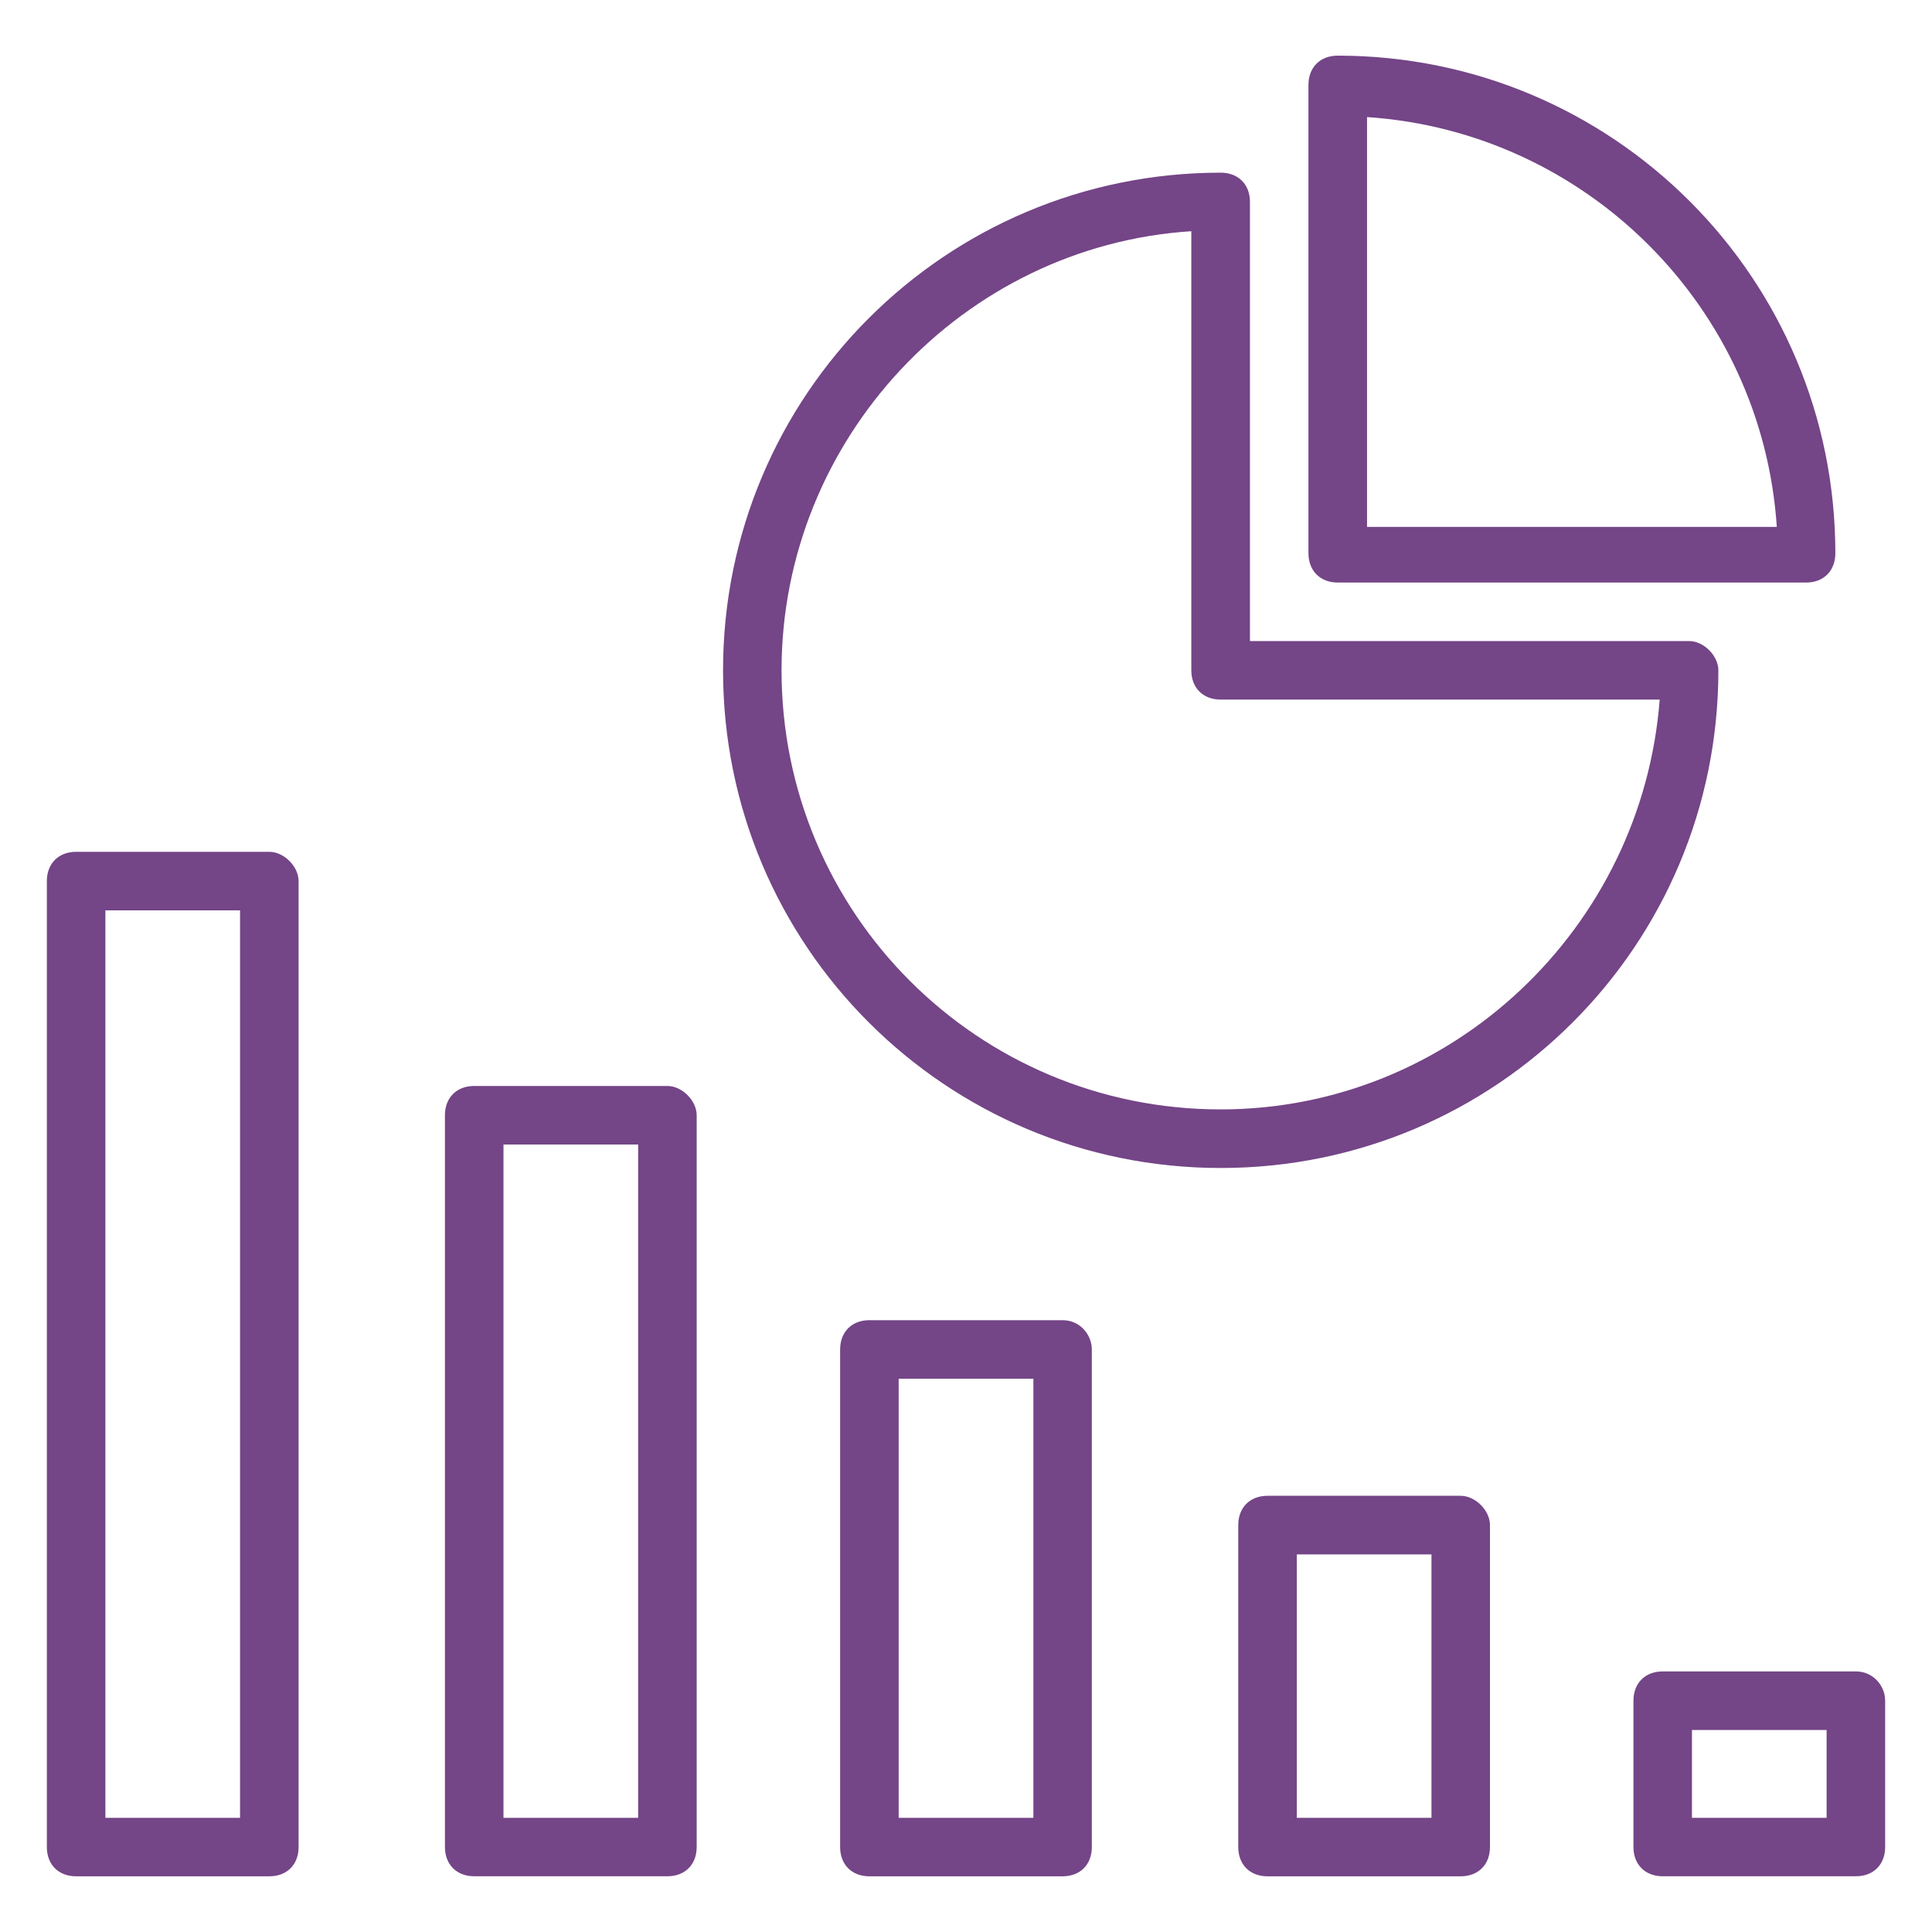
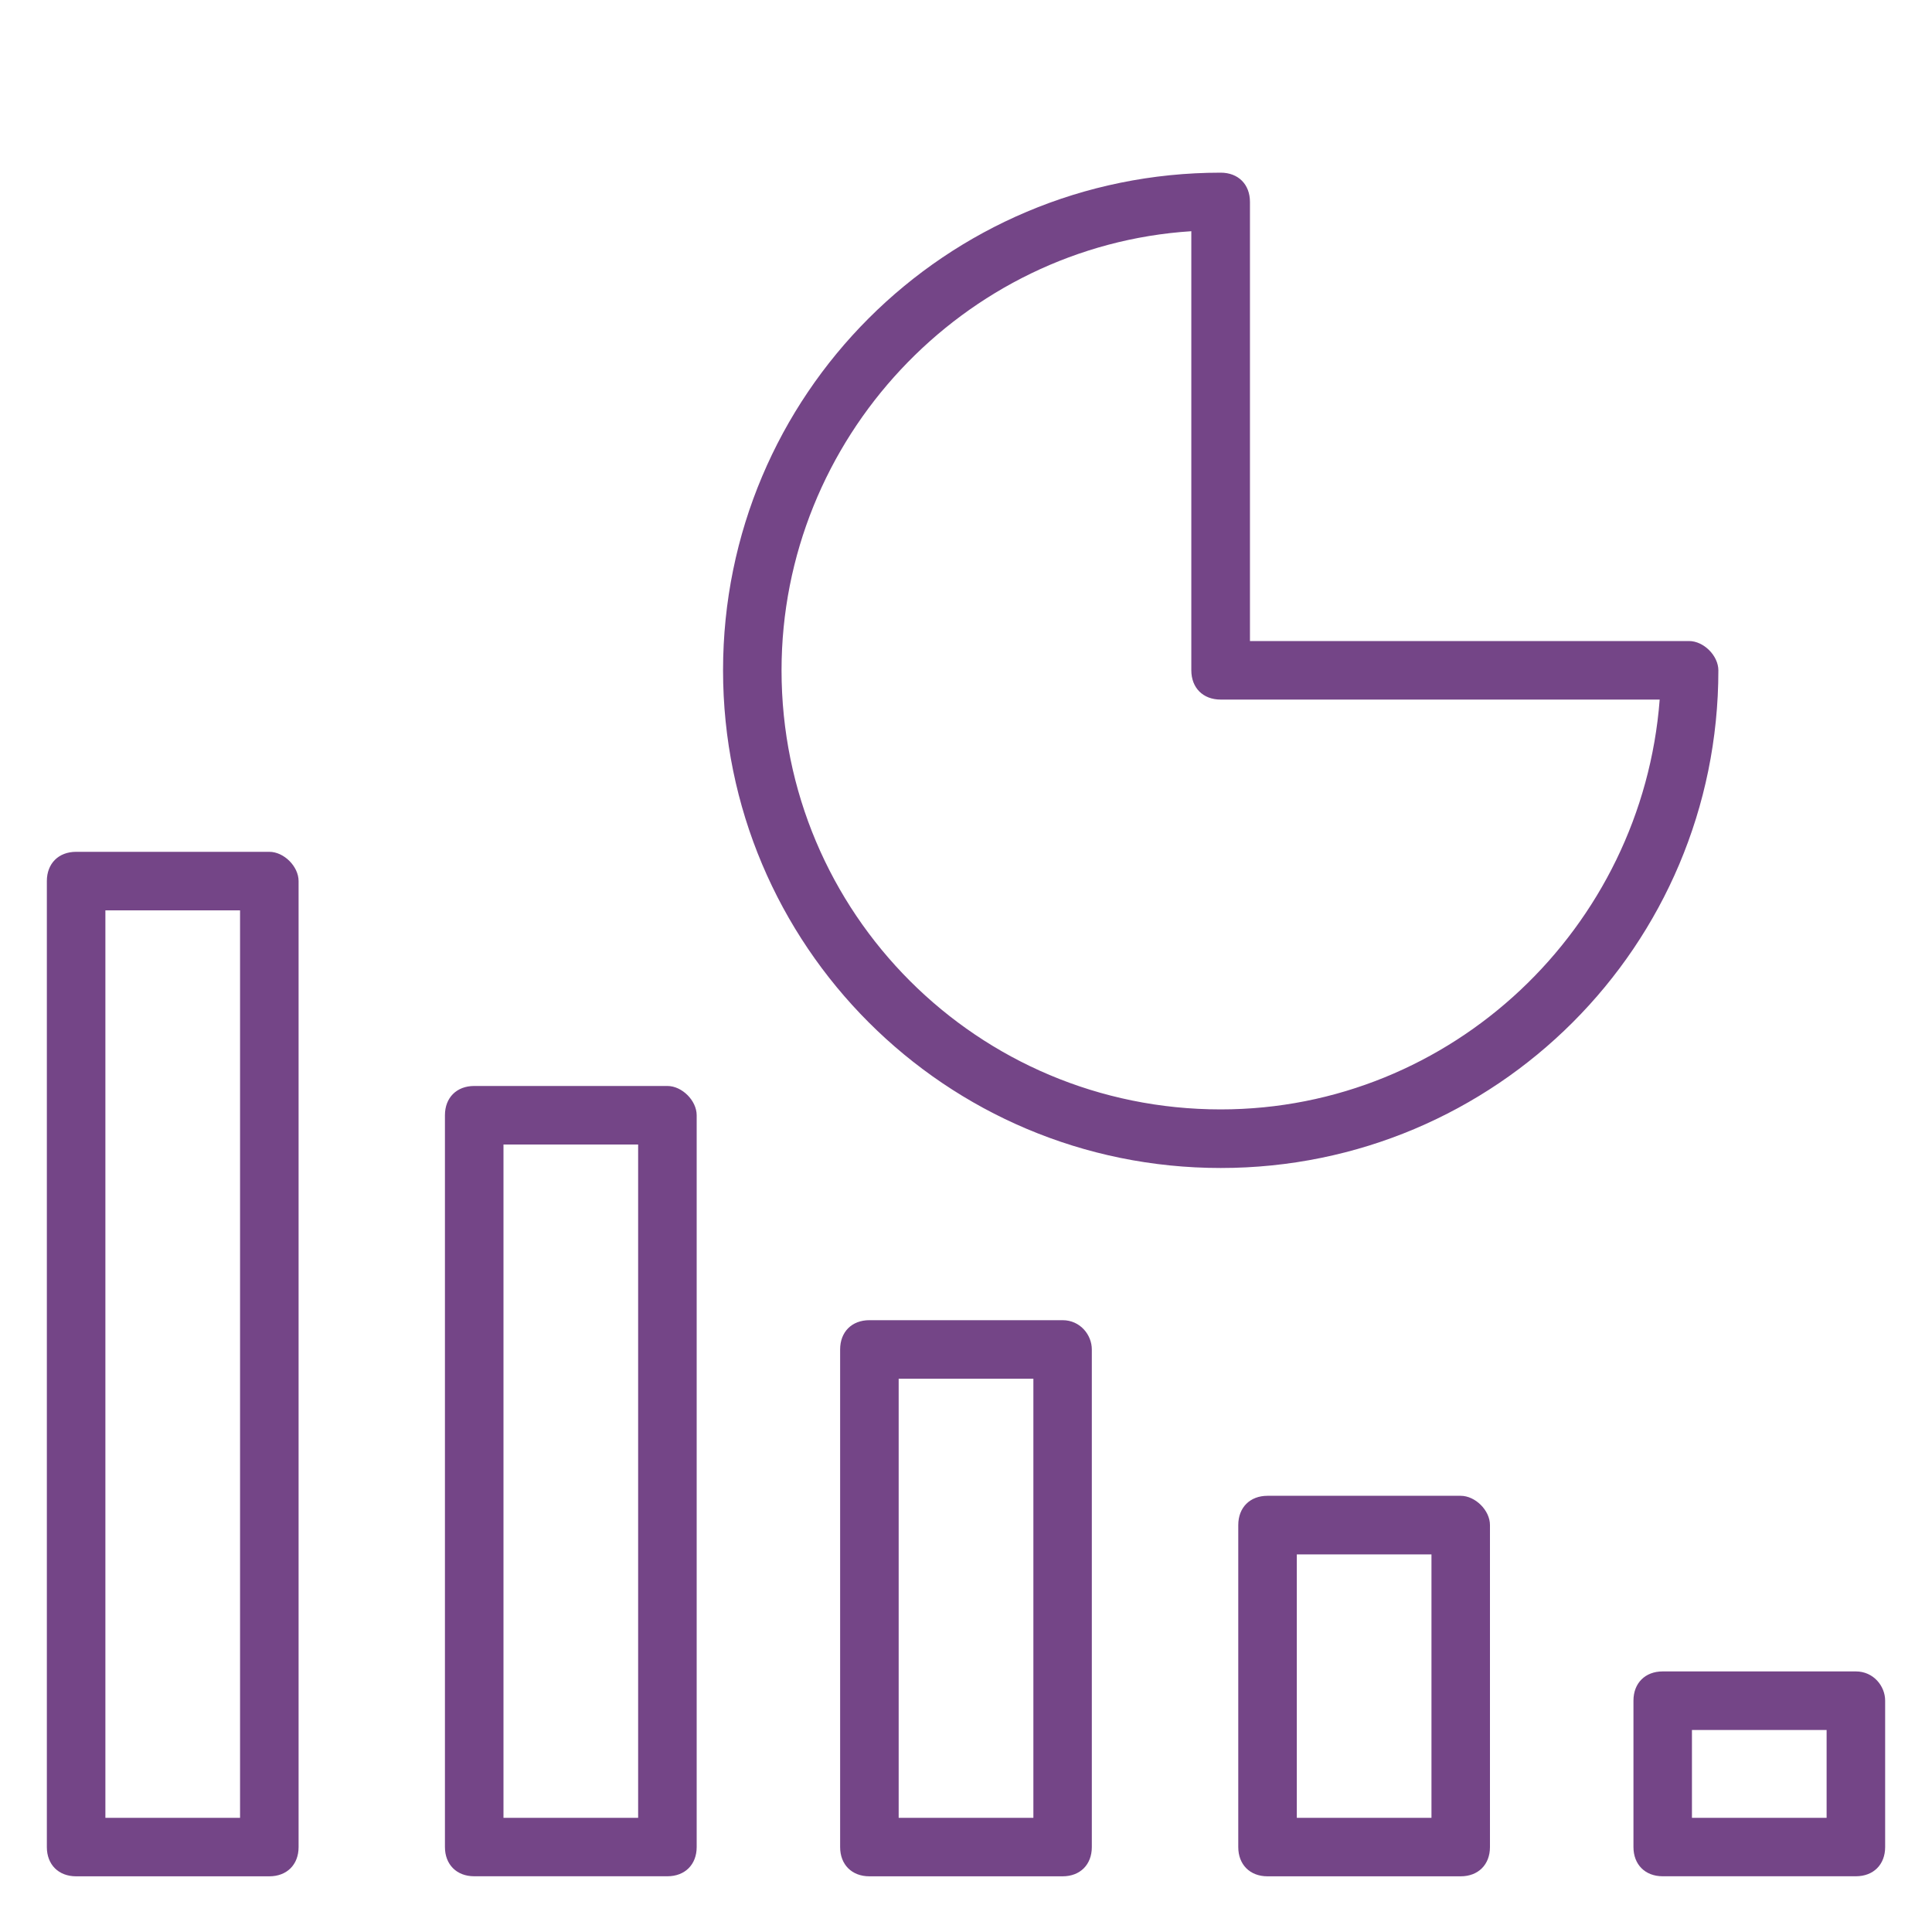
<svg xmlns="http://www.w3.org/2000/svg" version="1.1" x="0px" y="0px" width="40px" height="40px" viewBox="0 0 40 40" enable-background="new 0 0 40 40" xml:space="preserve">
  <g id="Layer_2" display="none">
    <rect x="-4.75" y="-4" display="inline" fill="#FF0000" width="54.125" height="50.75" />
  </g>
  <g id="Layer_1">
    <path fill="#744587" d="M5.576,17.636h-4c-0.364,0-0.606,0.242-0.606,0.606v20c0,0.363,0.242,0.605,0.606,0.605h4   c0.364,0,0.606-0.242,0.606-0.605v-20C6.182,17.939,5.879,17.636,5.576,17.636z M4.97,37.636H2.182V18.848H4.97V37.636z    M13.818,22.484h-4c-0.364,0-0.606,0.242-0.606,0.605v15.152c0,0.363,0.243,0.605,0.606,0.605h4c0.363,0,0.606-0.242,0.606-0.605   V23.09C14.424,22.787,14.121,22.484,13.818,22.484z M13.212,37.636h-2.788V23.696h2.788V37.636z M22,27.333h-4   c-0.364,0-0.606,0.242-0.606,0.606v10.303c0,0.363,0.242,0.605,0.606,0.605h4c0.363,0,0.605-0.242,0.605-0.605V27.939   C22.605,27.636,22.363,27.333,22,27.333z M21.395,37.636h-2.789v-9.091h2.789V37.636z M30.242,30.969h-4   c-0.363,0-0.605,0.242-0.605,0.606v6.667c0,0.363,0.242,0.605,0.605,0.605h4c0.363,0,0.606-0.242,0.606-0.605v-6.667   C30.849,31.272,30.545,30.969,30.242,30.969z M29.637,37.636h-2.788v-5.454h2.788V37.636z M38.424,34.605h-4   c-0.363,0-0.605,0.242-0.605,0.605v3.031c0,0.363,0.242,0.605,0.605,0.605h4c0.364,0,0.606-0.242,0.606-0.605v-3.031   C39.03,34.908,38.788,34.605,38.424,34.605z M37.818,37.636H35.03v-1.818h2.788V37.636z M34.97,13.272h-9.091V4.181   c0-0.364-0.242-0.606-0.605-0.606c-5.698,0-10.304,4.606-10.304,10.303c0,5.697,4.606,10.304,10.304,10.304   c5.696,0,10.303-4.606,10.303-10.304C35.576,13.575,35.273,13.272,34.97,13.272z M25.273,22.969c-5.031,0-9.092-4.06-9.092-9.091   c0-4.788,3.758-8.788,8.484-9.091v9.091c0,0.364,0.243,0.606,0.607,0.606h9.09C34,19.211,30.061,22.969,25.273,22.969z" />
-     <path fill="#744587" d="M27.697,12.061h9.697c0.363,0,0.605-0.243,0.605-0.606c0-5.697-4.605-10.303-10.303-10.303   c-0.364,0-0.606,0.242-0.606,0.606v9.697C27.091,11.818,27.333,12.061,27.697,12.061z M28.303,2.424   c4.546,0.303,8.182,3.939,8.484,8.485h-8.484V2.424z" />
  </g>
</svg>